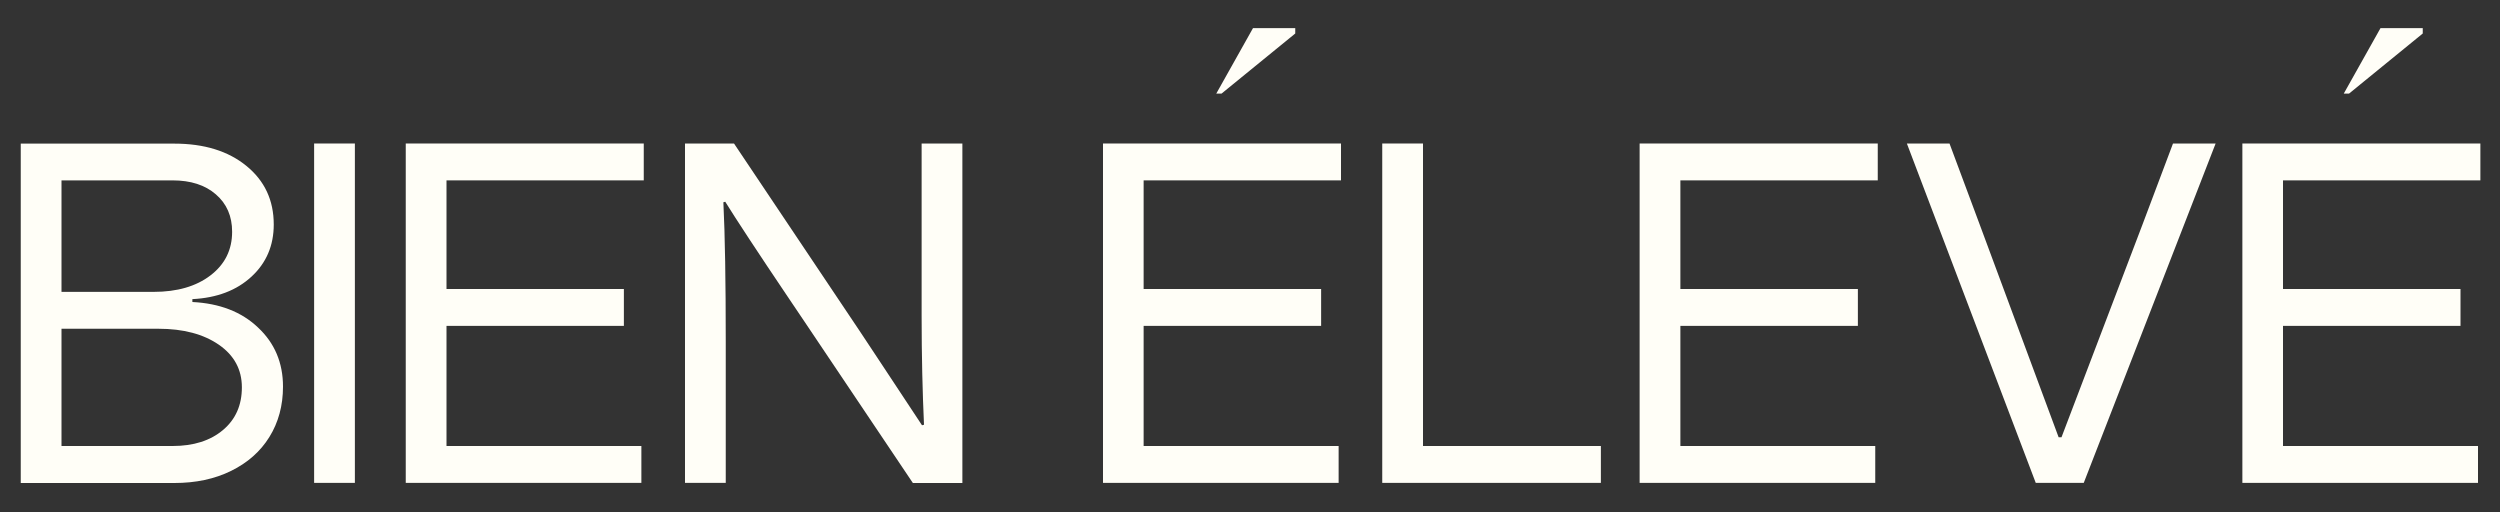
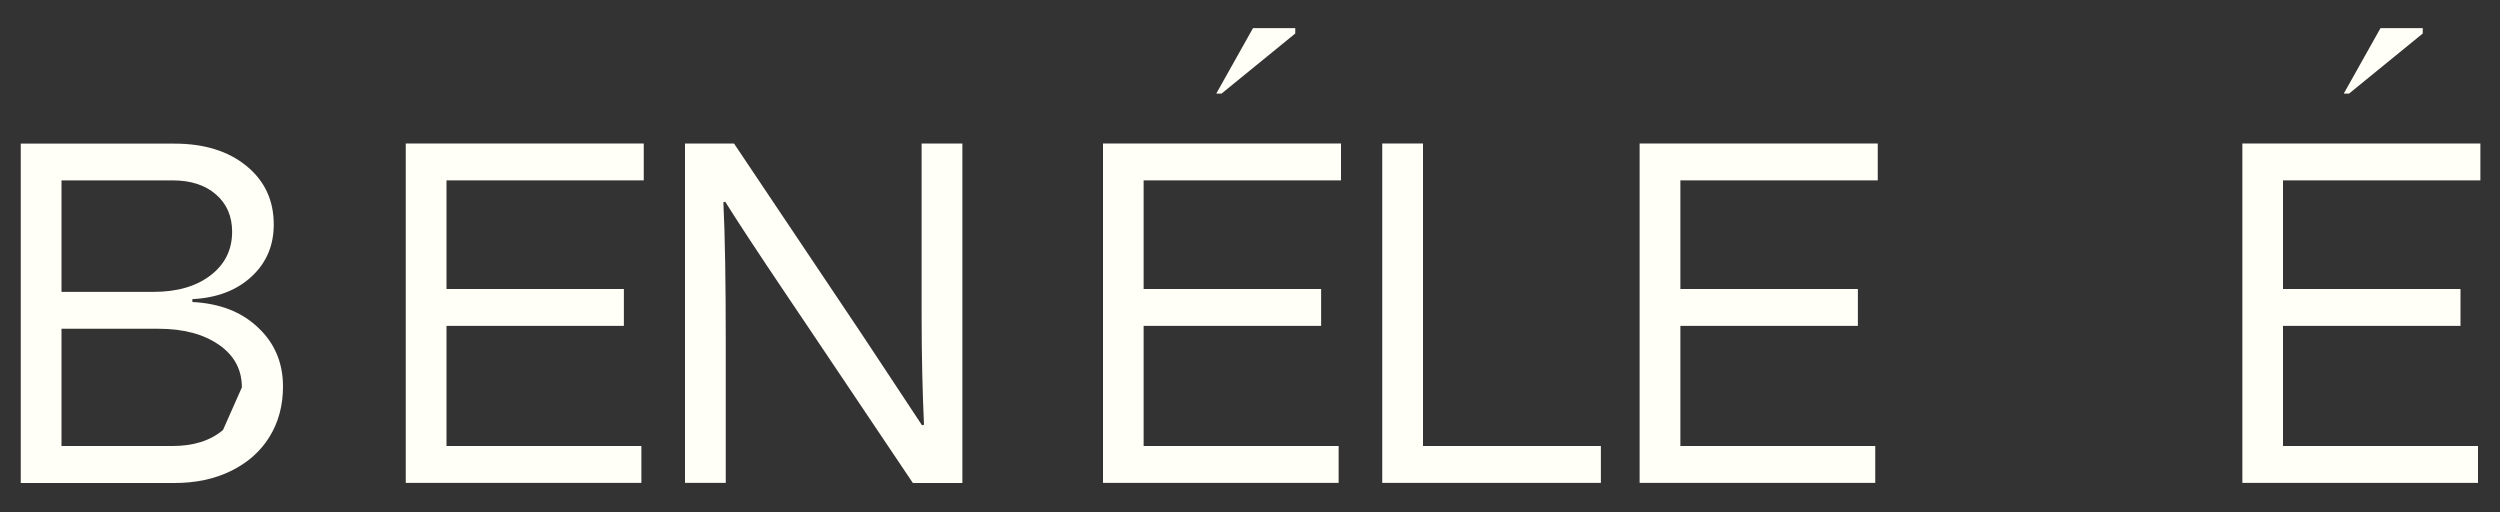
<svg xmlns="http://www.w3.org/2000/svg" version="1.1" id="Layer_1" x="0px" y="0px" viewBox="0 0 2000 409.8" style="enable-background:new 0 0 2000 409.8;" xml:space="preserve">
  <rect x="0" y="0" width="2000" height="409.8" fill="#333333" stroke="none" />
  <style type="text/css">
	.st0{fill:#FFFEF7;}
</style>
  <g>
    <polygon class="st0" points="1036.2,26.8 1036.2,22.5 1002.4,22.5 973,74.9 977.2,74.9  " />
    <polygon class="st0" points="1938.2,26.8 1938.2,22.5 1904.4,22.5 1875,74.9 1879.2,74.9  " />
-     <path class="st0" d="M153.9,241.6v-2.3c19.7-1,35.4-7,47.3-18c11.9-11,17.8-24.9,17.8-41.7c0-19.4-7.3-35-21.9-46.9   c-14.6-11.9-33.8-17.8-57.6-17.8H16.6v271.5h122.9c17.1,0,32.2-3.2,45.4-9.7s23.4-15.5,30.6-27.1c7.2-11.6,10.9-25.1,10.9-40.3   c0-19.1-6.7-34.9-20-47.3C193.2,249.4,175.6,242.7,153.9,241.6z M49.2,144.3H138c14.5,0,26.1,3.7,34.7,11.2   c8.7,7.5,13,17.5,13,29.9c0,14.5-5.8,26.1-17.3,34.9c-11.5,8.8-26.7,13.2-45.6,13.2H49.2V144.3z M178.4,344   c-10.1,8.5-23.5,12.8-40.3,12.8H49.2V263h77.6c19.9,0,36,4.3,48.3,12.8s18.4,19.9,18.4,34.1S188.5,335.5,178.4,344z" />
-     <rect x="251.3" y="114.8" class="st0" width="32.6" height="271.5" />
+     <path class="st0" d="M153.9,241.6v-2.3c19.7-1,35.4-7,47.3-18c11.9-11,17.8-24.9,17.8-41.7c0-19.4-7.3-35-21.9-46.9   c-14.6-11.9-33.8-17.8-57.6-17.8H16.6v271.5h122.9c17.1,0,32.2-3.2,45.4-9.7s23.4-15.5,30.6-27.1c7.2-11.6,10.9-25.1,10.9-40.3   c0-19.1-6.7-34.9-20-47.3C193.2,249.4,175.6,242.7,153.9,241.6z M49.2,144.3H138c14.5,0,26.1,3.7,34.7,11.2   c8.7,7.5,13,17.5,13,29.9c0,14.5-5.8,26.1-17.3,34.9c-11.5,8.8-26.7,13.2-45.6,13.2H49.2V144.3z M178.4,344   c-10.1,8.5-23.5,12.8-40.3,12.8H49.2V263h77.6c19.9,0,36,4.3,48.3,12.8s18.4,19.9,18.4,34.1z" />
    <polygon class="st0" points="324.6,386.3 513.1,386.3 513.1,356.8 357.2,356.8 357.2,260.7 499.1,260.7 499.1,231.2 357.2,231.2    357.2,144.3 515,144.3 515,114.8 324.6,114.8  " />
    <path class="st0" d="M737.3,252.9c0,31.8,0.7,60.8,1.9,86.9l-1.6,0.4c-5.4-8.3-16.8-25.5-34.1-51.6l-15.9-24L587.2,114.8H548v271.5   h32.6V273.5c0-48.1-0.6-85.3-1.9-111.7l1.5-0.4c8.3,13.4,25.2,39.2,50.8,77.2l12.8,19l86.5,128.8h39.6V114.8h-32.6L737.3,252.9   L737.3,252.9z" />
    <polygon class="st0" points="882.4,386.3 1070.9,386.3 1070.9,356.8 914.9,356.8 914.9,260.7 1056.9,260.7 1056.9,231.2    914.9,231.2 914.9,144.3 1072.8,144.3 1072.8,114.8 882.4,114.8  " />
    <polygon class="st0" points="1138.4,114.8 1105.8,114.8 1105.8,386.3 1280.7,386.3 1280.7,356.8 1138.4,356.8  " />
    <polygon class="st0" points="1311.7,386.3 1500.2,386.3 1500.2,356.8 1344.3,356.8 1344.3,260.7 1486.3,260.7 1486.3,231.2    1344.3,231.2 1344.3,144.3 1502.2,144.3 1502.2,114.8 1311.7,114.8  " />
-     <polygon class="st0" points="1714,179.6 1649.2,349.8 1646.9,349.8 1583.6,179.2 1559.6,114.8 1525.5,114.8 1628.6,386.3    1667,386.3 1772.5,114.8 1738.4,114.8  " />
    <polygon class="st0" points="1984.3,144.3 1984.3,114.8 1793.9,114.8 1793.9,386.3 1982.4,386.3 1982.4,356.8 1826.4,356.8    1826.4,260.7 1968.4,260.7 1968.4,231.2 1826.4,231.2 1826.4,144.3  " />
  </g>
</svg>